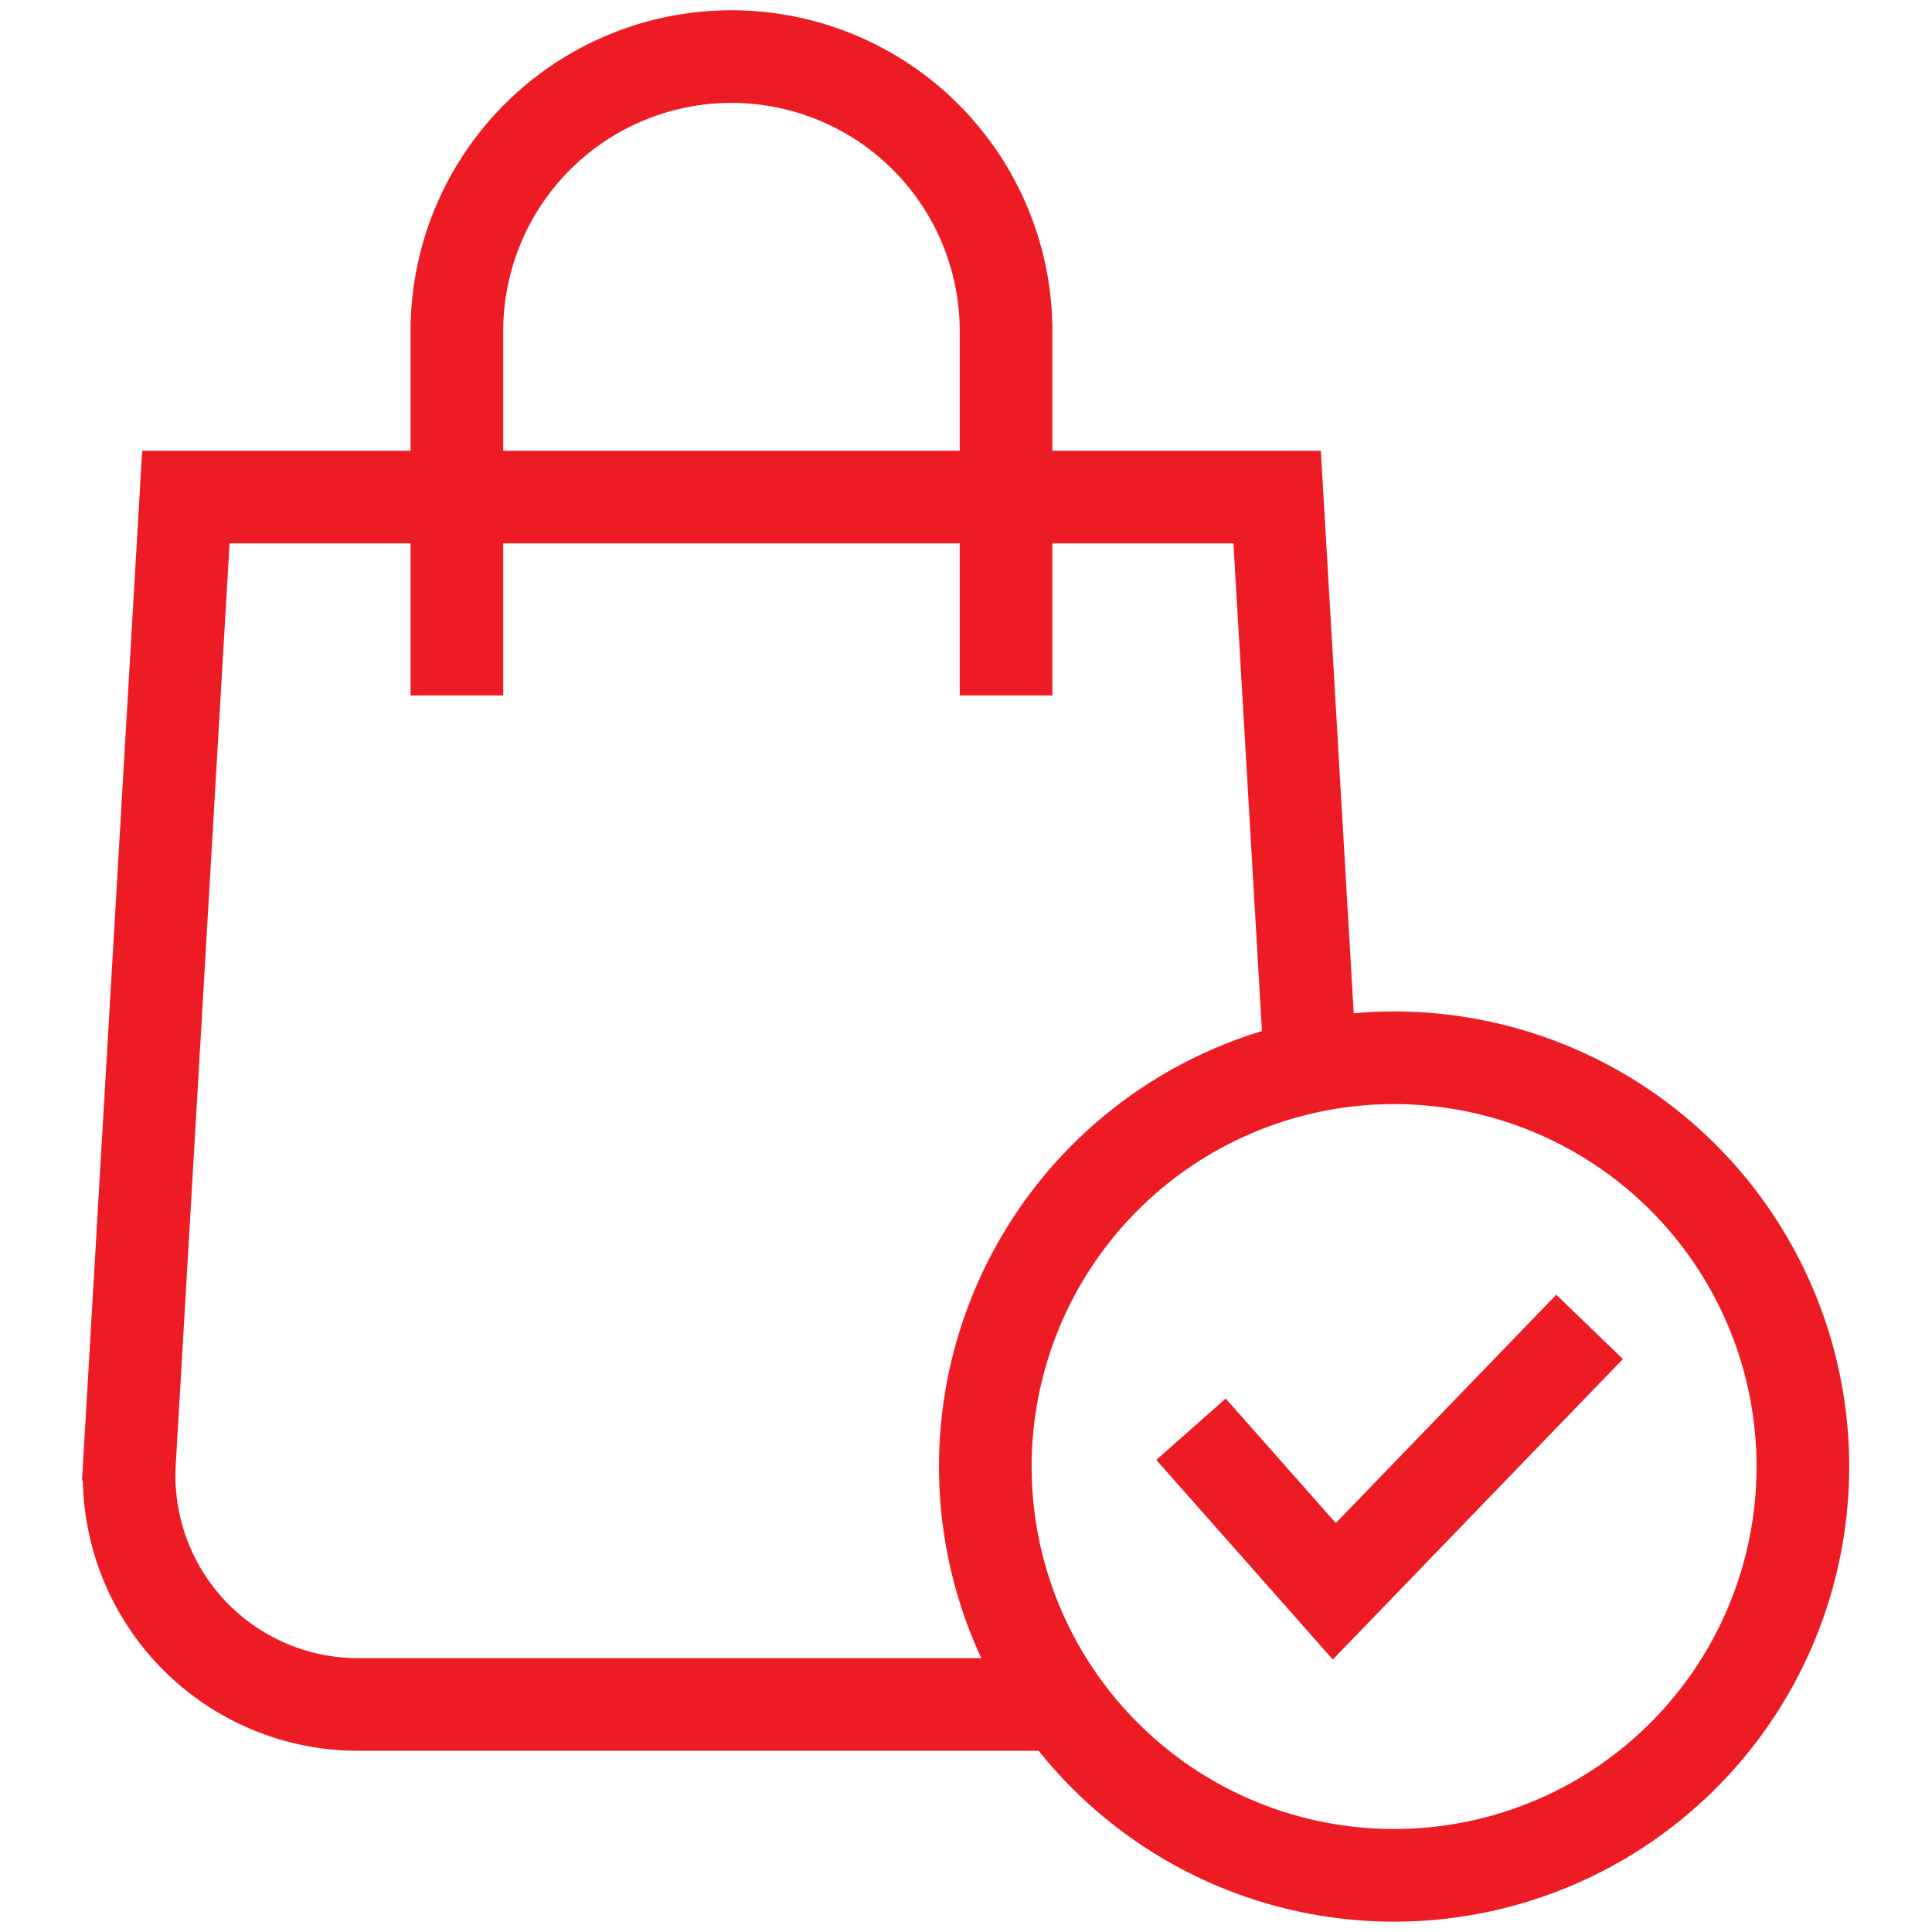
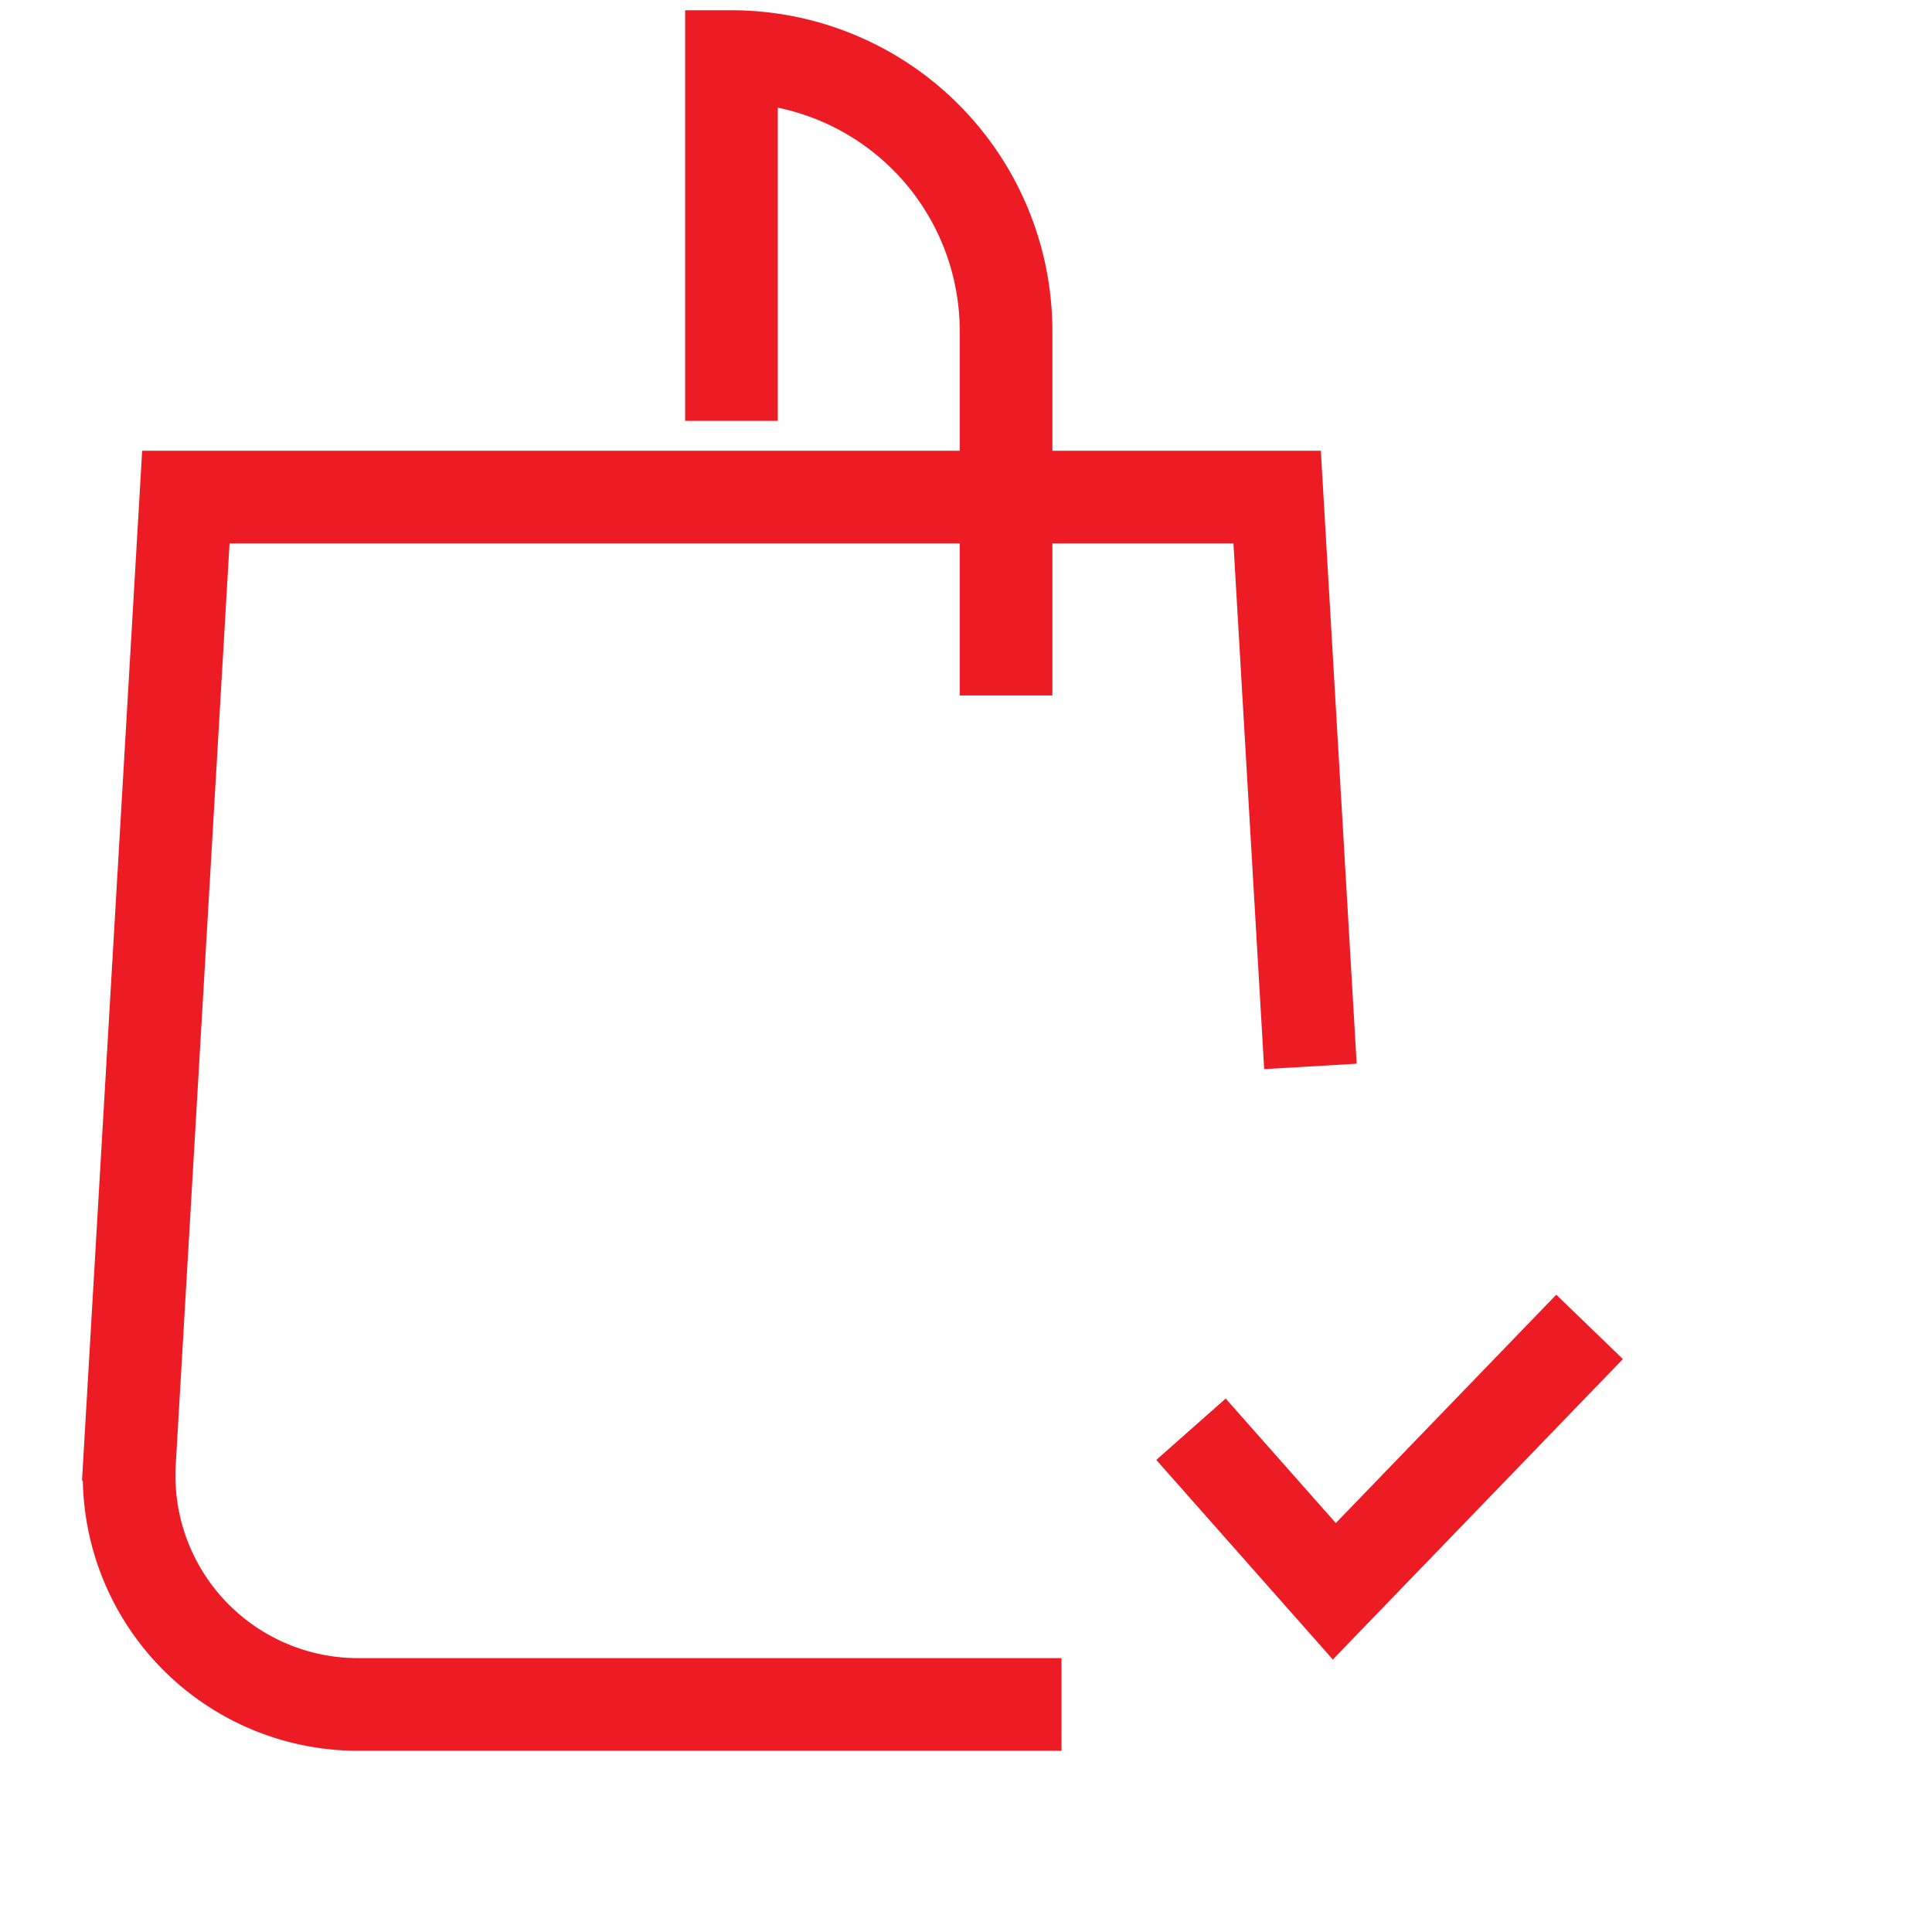
<svg xmlns="http://www.w3.org/2000/svg" width="27.11" height="27.11" viewBox="0 0 27.11 27.11">
  <defs>
    <clipPath id="clip-path">
      <path id="path3075" d="M0-682.665H27.11v27.11H0Z" transform="translate(0 682.665)" />
    </clipPath>
  </defs>
  <g id="g3069" transform="translate(0 682.665)">
    <g id="g3071" transform="translate(0 -682.665)">
      <g id="g3073" clip-path="url(#clip-path)">
        <g id="g3079" transform="translate(6.411 0.794)">
-           <path id="path3081" d="M-186.352-216.78v-5.112a3.853,3.853,0,0,0-3.853-3.853h0a3.853,3.853,0,0,0-3.853,3.853v5.112" transform="translate(194.058 225.745)" fill="rgba(0,0,0,0)" stroke="#ed1c24" stroke-miterlimit="10" stroke-width="1.3" />
+           <path id="path3081" d="M-186.352-216.78v-5.112a3.853,3.853,0,0,0-3.853-3.853h0v5.112" transform="translate(194.058 225.745)" fill="rgba(0,0,0,0)" stroke="#ed1c24" stroke-miterlimit="10" stroke-width="1.3" />
        </g>
        <g id="g3083" transform="translate(1.811 6.975)">
          <path id="path3085" d="M-400.84-193.189l-.467-7.989H-416.62l-.791,13.542a3.212,3.212,0,0,0,3.206,3.4h9.872" transform="translate(417.417 201.178)" fill="rgba(0,0,0,0)" stroke="#ed1c24" stroke-miterlimit="10" stroke-width="1.3" />
        </g>
        <g id="g3087" transform="translate(16.712 18.619)">
          <path id="path3089" d="M0-34.725l2.011,2.274,3.582-3.71" transform="translate(0 36.161)" fill="rgba(0,0,0,0)" stroke="#ed1c24" stroke-miterlimit="10" stroke-width="1.3" />
        </g>
        <g id="g3091" transform="translate(13.825 14.843)">
-           <path id="path3093" d="M-277.416-138.708a5.736,5.736,0,0,1-5.736,5.736,5.736,5.736,0,0,1-5.736-5.736,5.736,5.736,0,0,1,5.736-5.736A5.736,5.736,0,0,1-277.416-138.708Z" transform="translate(288.889 144.444)" fill="rgba(0,0,0,0)" stroke="#ed1c24" stroke-miterlimit="10" stroke-width="1.3" />
-         </g>
+           </g>
      </g>
    </g>
  </g>
</svg>